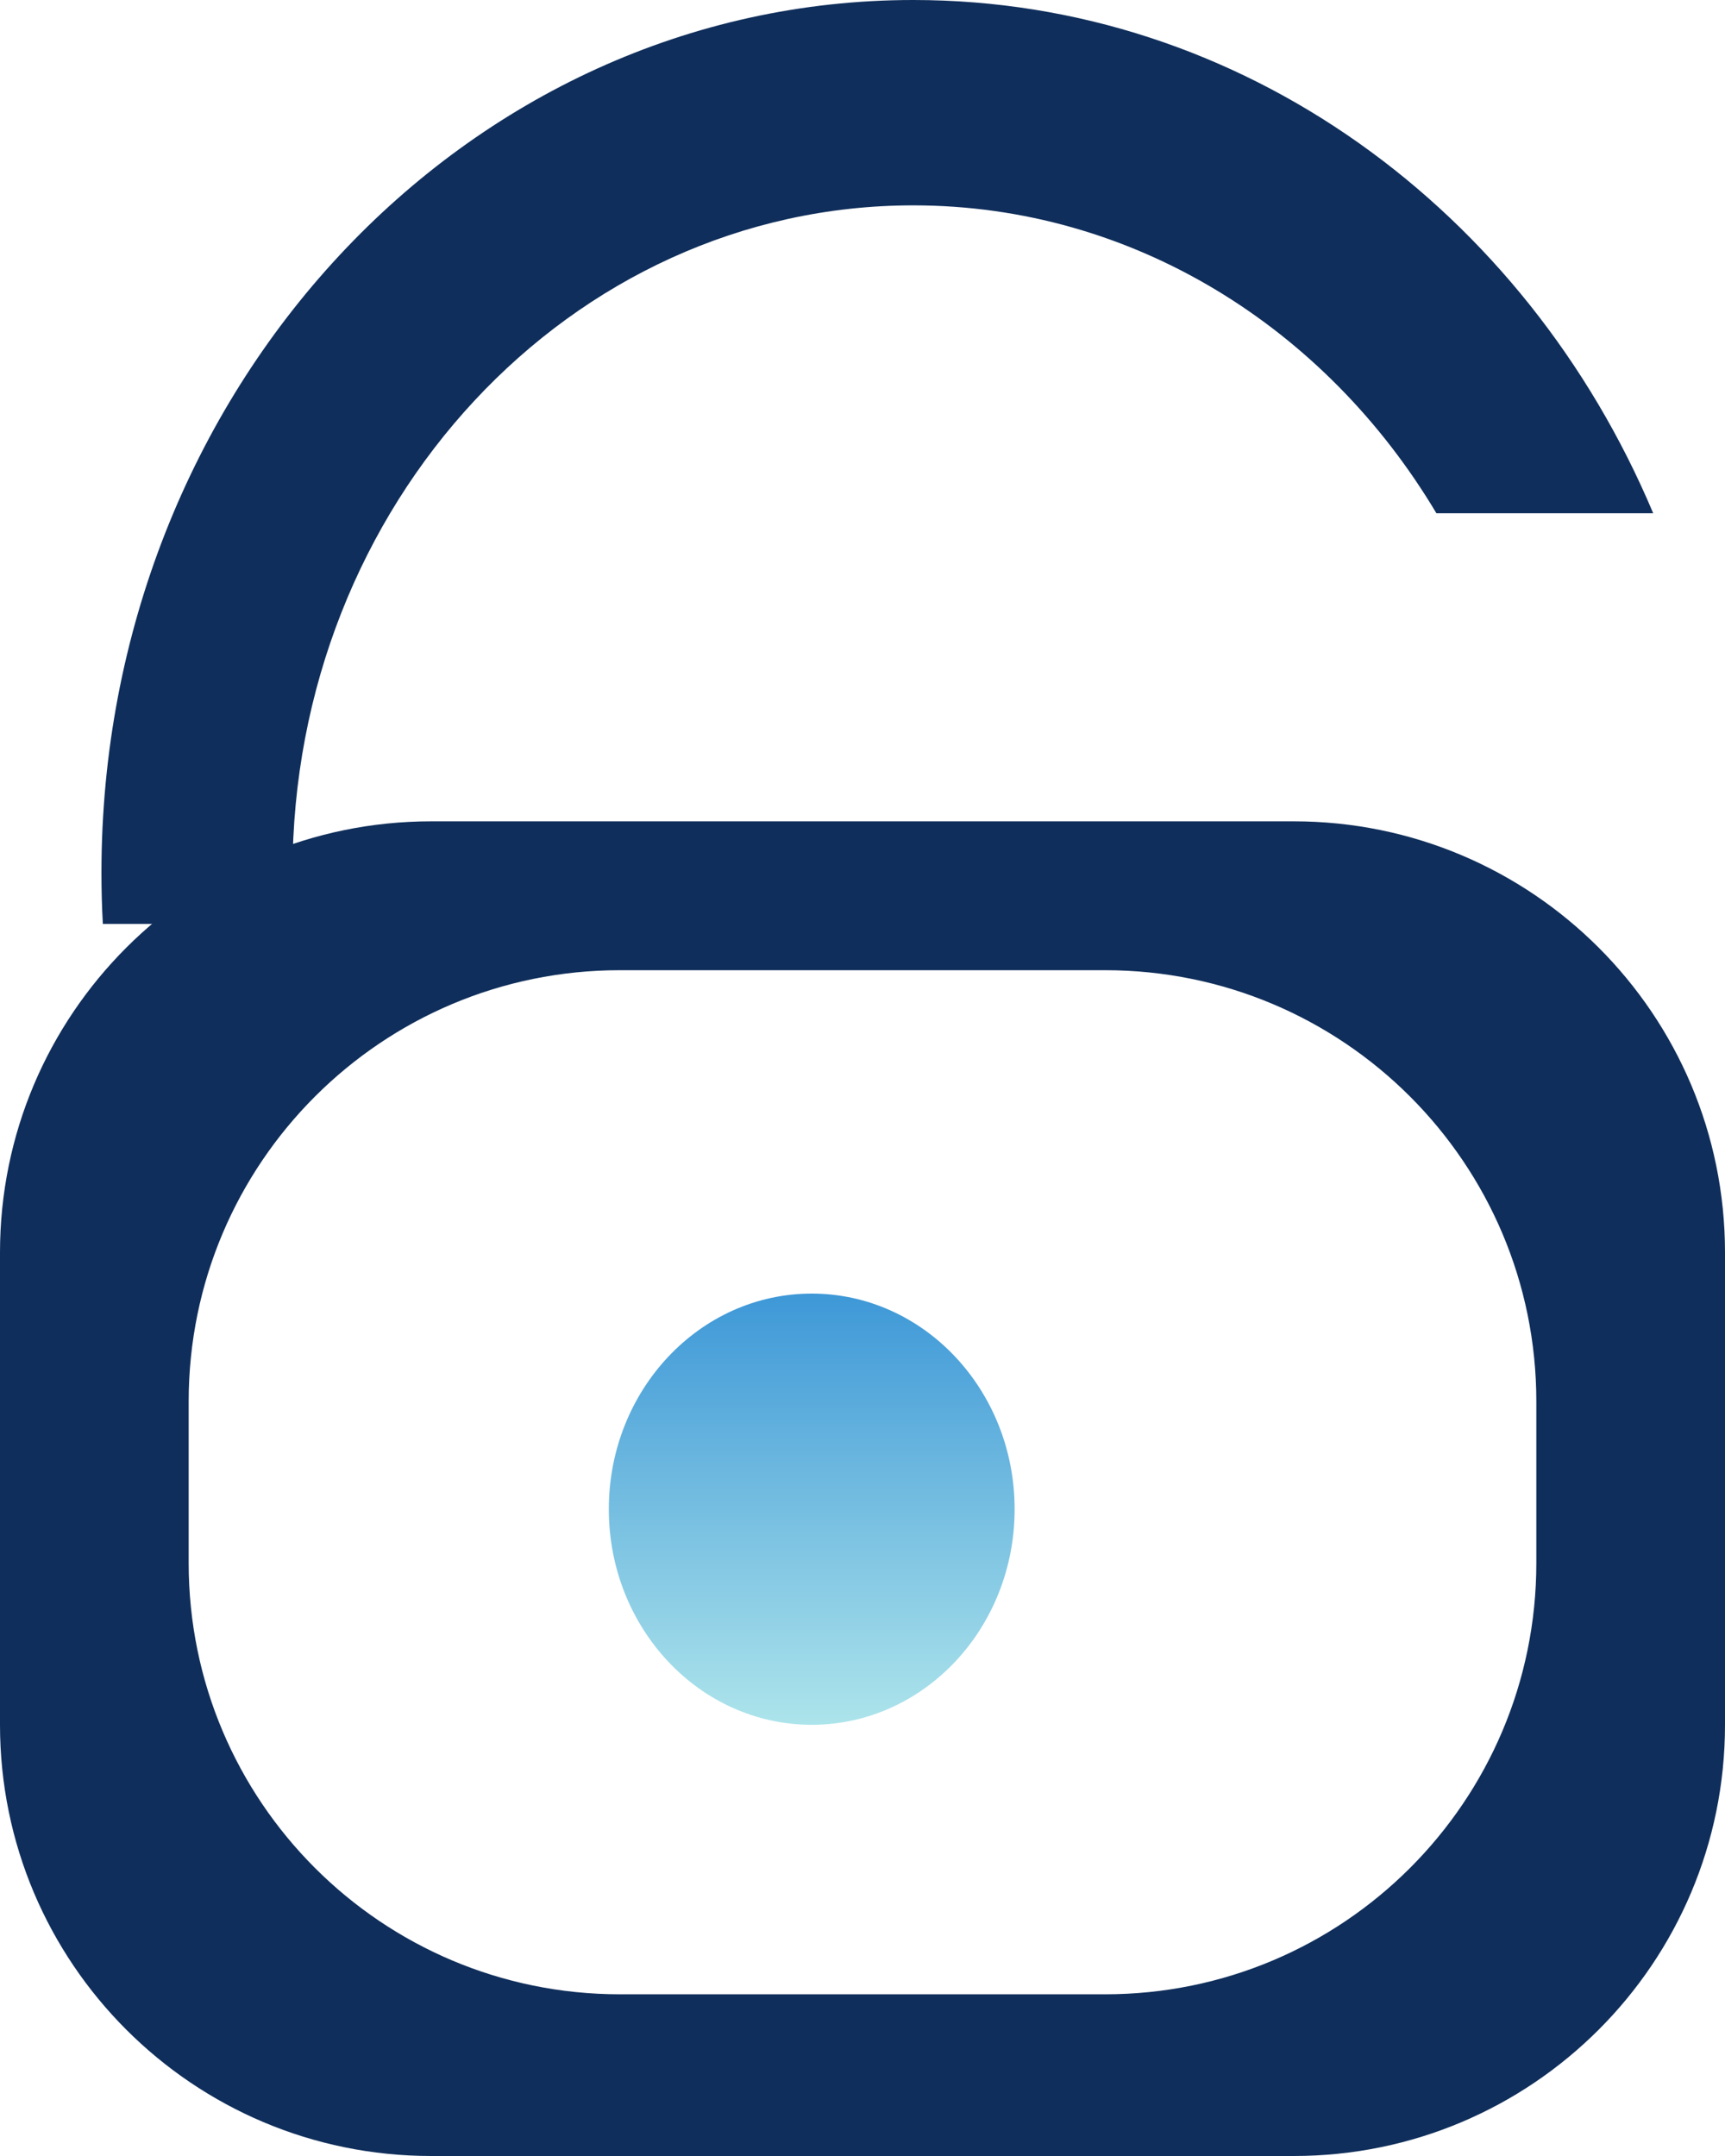
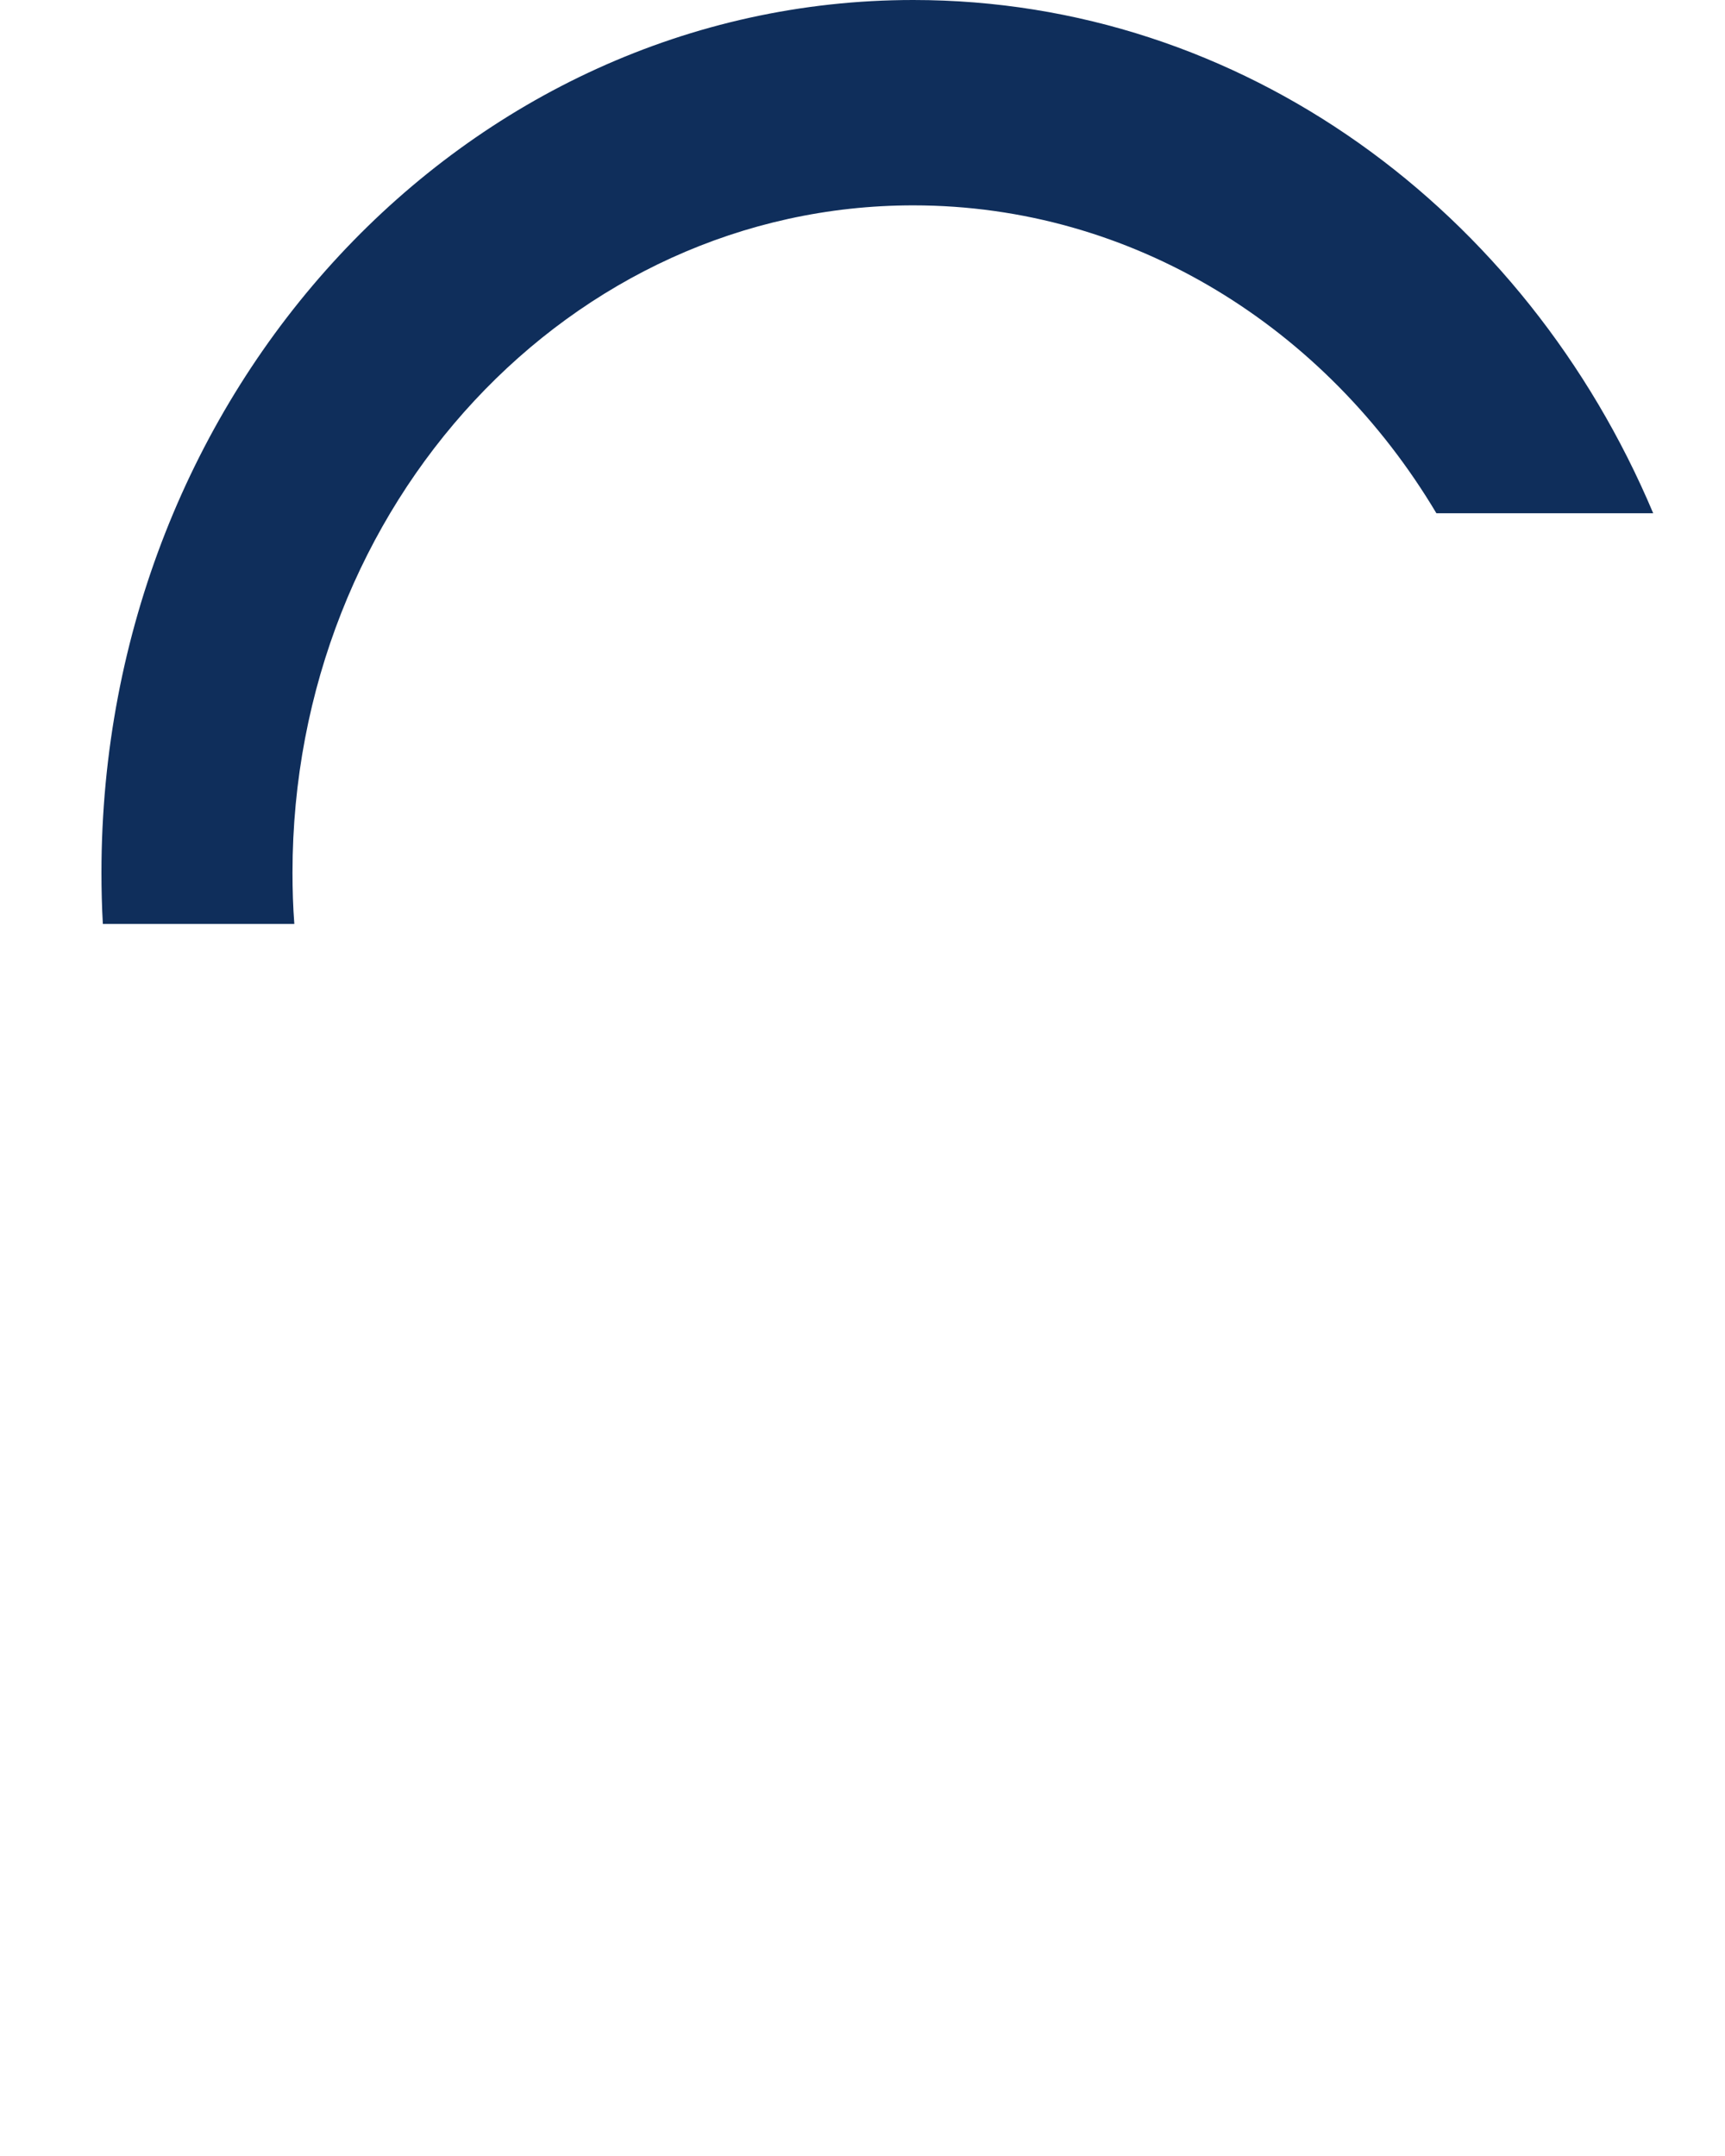
<svg xmlns="http://www.w3.org/2000/svg" width="16px" height="20px" viewBox="0 0 16 20" version="1.1">
  <title>编组 13</title>
  <desc>Created with Sketch.</desc>
  <defs>
    <linearGradient x1="50%" y1="0%" x2="50%" y2="100%" id="linearGradient-1">
      <stop stop-color="#3E98D7" offset="0%" />
      <stop stop-color="#ADE4EB" offset="100%" />
    </linearGradient>
  </defs>
  <g id="页面-1" stroke="none" stroke-width="1" fill="none" fill-rule="evenodd">
    <g id="注册三个图标" transform="translate(-162, -39)">
      <g id="编组-13" transform="translate(162, 39)">
-         <ellipse id="椭圆形" fill="url(#linearGradient-1)" cx="7.529" cy="14" rx="1.882" ry="2" />
        <g id="编组-11" fill="#0F2E5B">
-           <path d="M12,7.619 C14.209,7.619 16,9.41 16,11.619 L16,16 C16,18.209 14.209,20 12,20 L4,20 C1.791,20 2.705415e-16,18.209 0,16 L0,11.619 C-2.705415e-16,9.41 1.791,7.619 4,7.619 L12,7.619 Z M10.25,9 L5.75,9 C3.541,9 1.75,10.791 1.75,13 L1.75,13 L1.75,14.5 C1.75,16.709 3.541,18.5 5.75,18.5 L5.75,18.5 L10.25,18.5 C12.459,18.5 14.25,16.709 14.25,14.5 L14.25,14.5 L14.25,13 C14.25,10.791 12.459,9 10.25,9 L10.25,9 Z" id="形状结合" />
          <path d="M8.471,4.74879395e-13 C11.524,4.74879395e-13 14.152,1.953 15.334,4.761 L13.323,4.761 C12.3,3.043 10.509,1.905 8.471,1.905 C5.291,1.905 2.713,4.676 2.713,8.095 C2.713,8.255 2.718,8.414 2.73,8.571 L0.954,8.571 C0.945,8.413 0.941,8.255 0.941,8.095 C0.941,3.624 4.312,4.74879395e-13 8.471,4.74879395e-13 Z" id="形状结合" />
        </g>
      </g>
    </g>
  </g>
</svg>